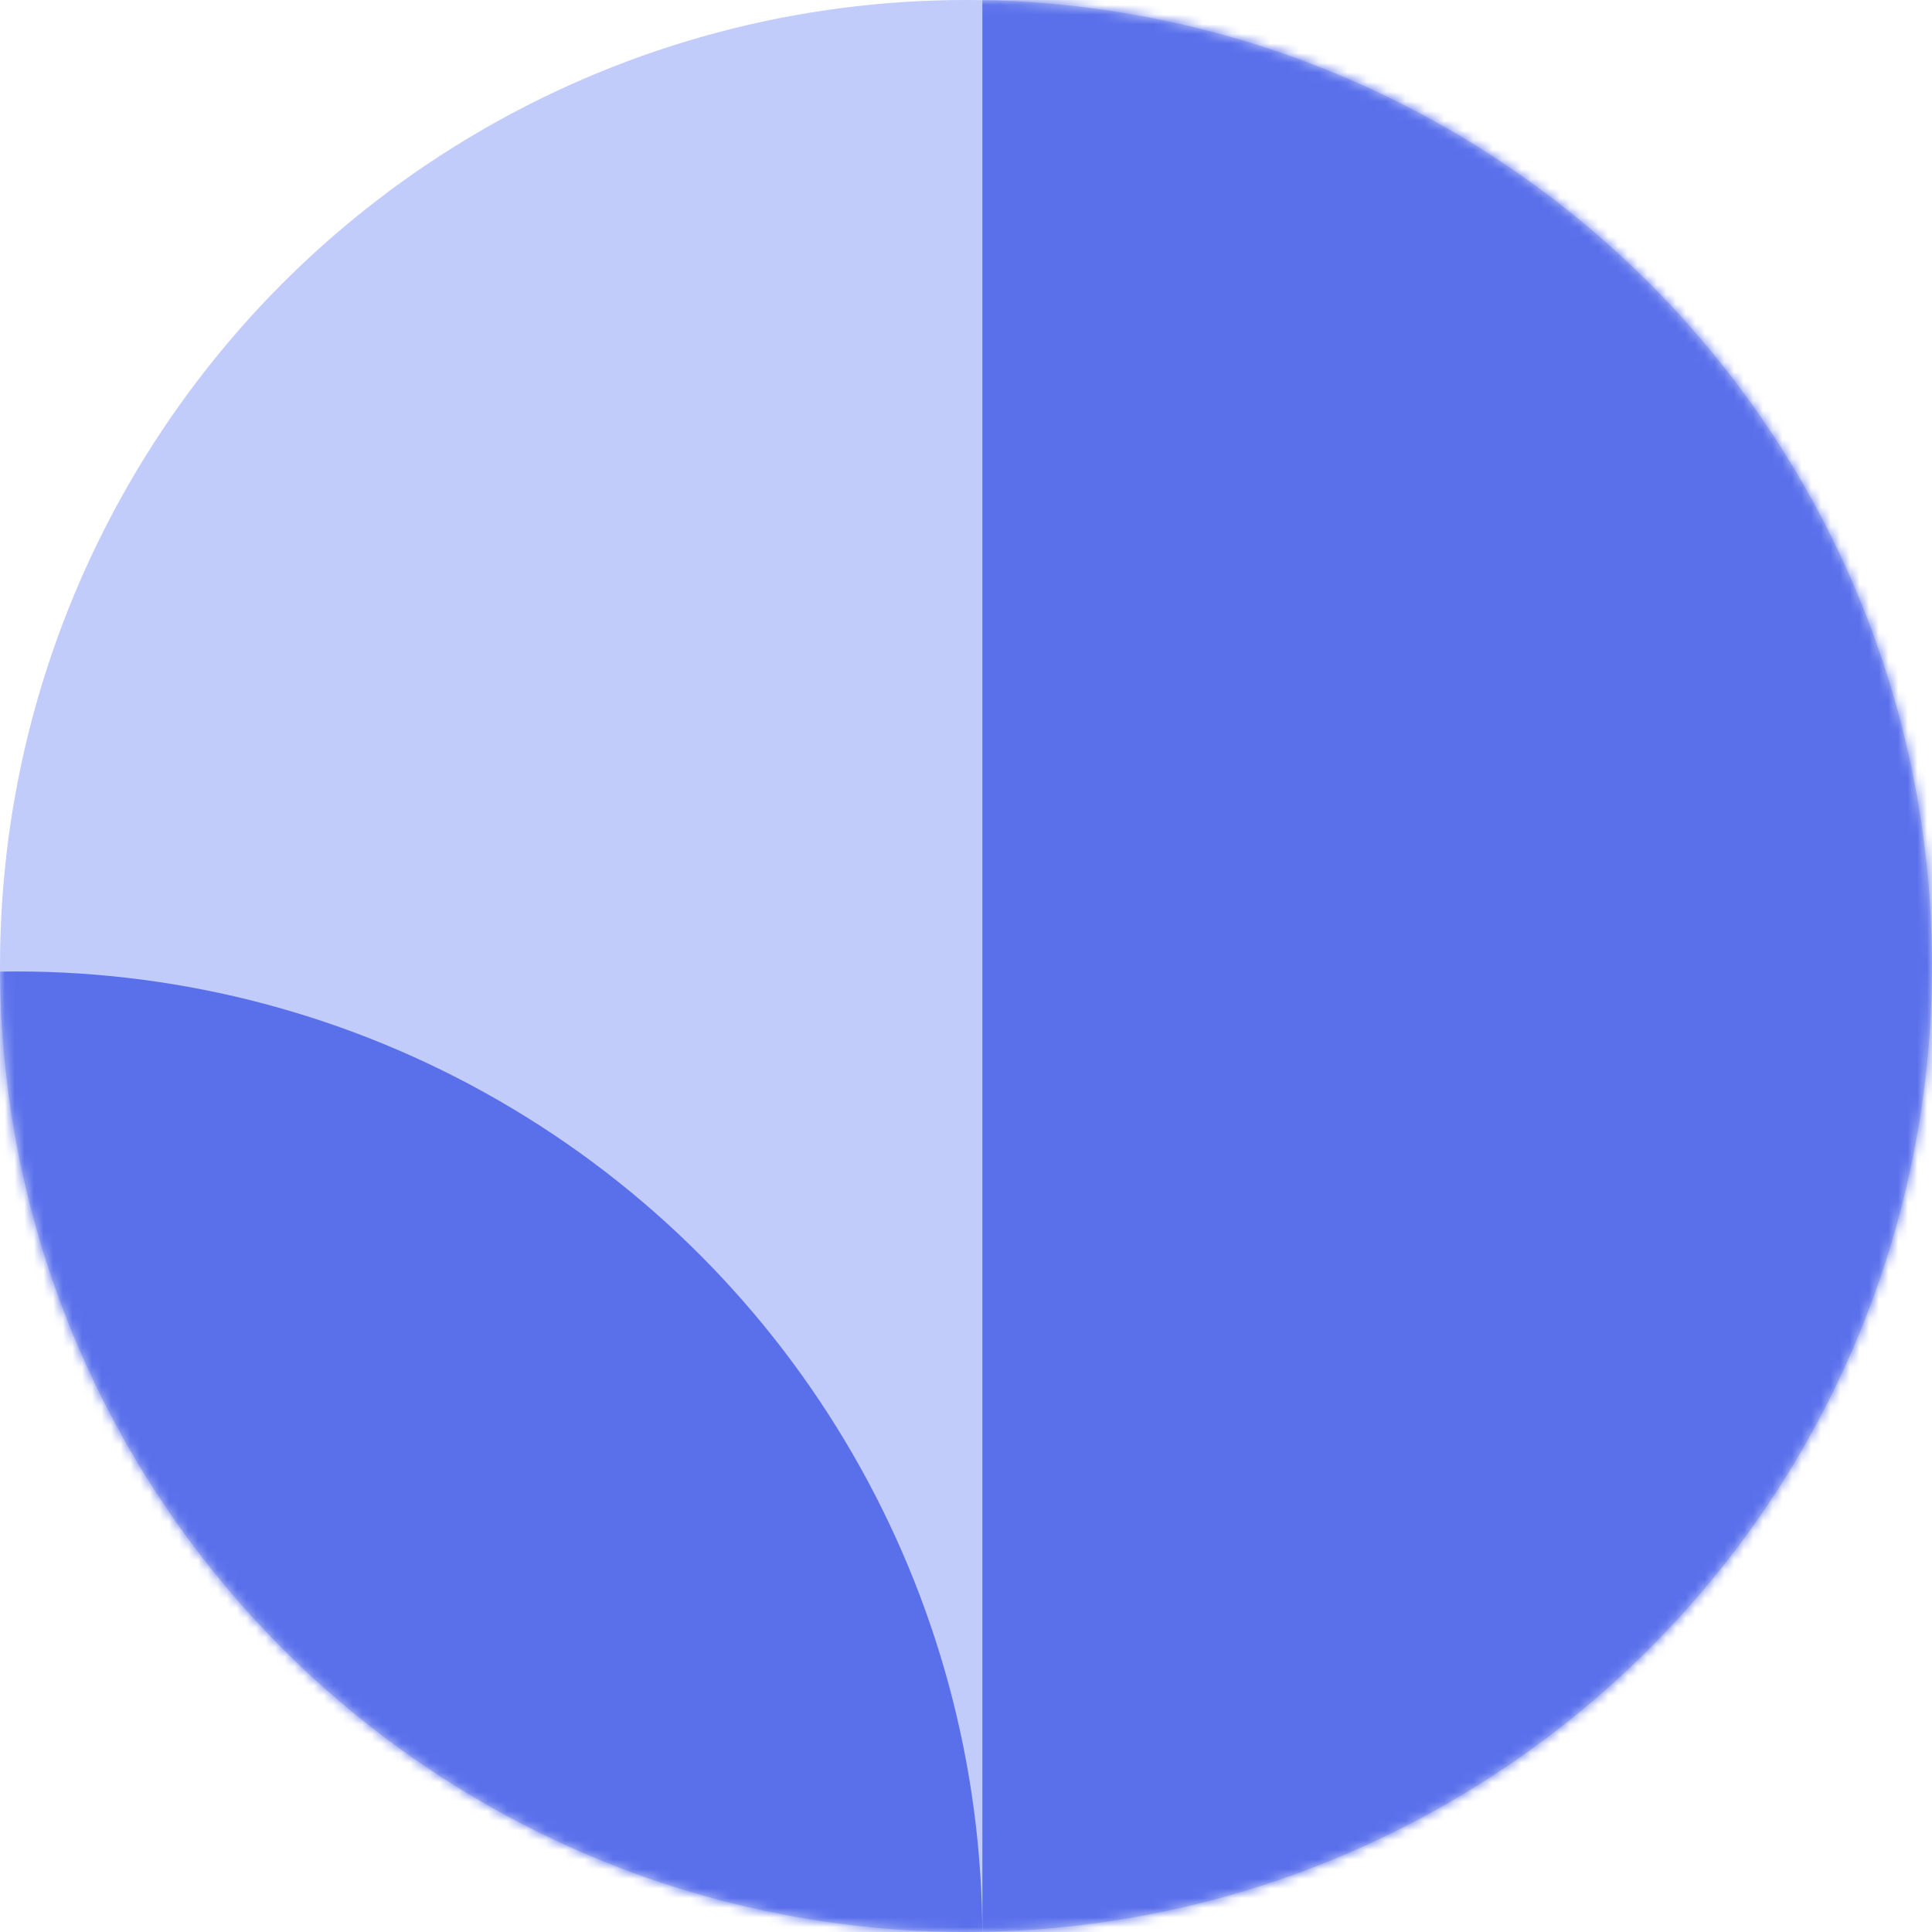
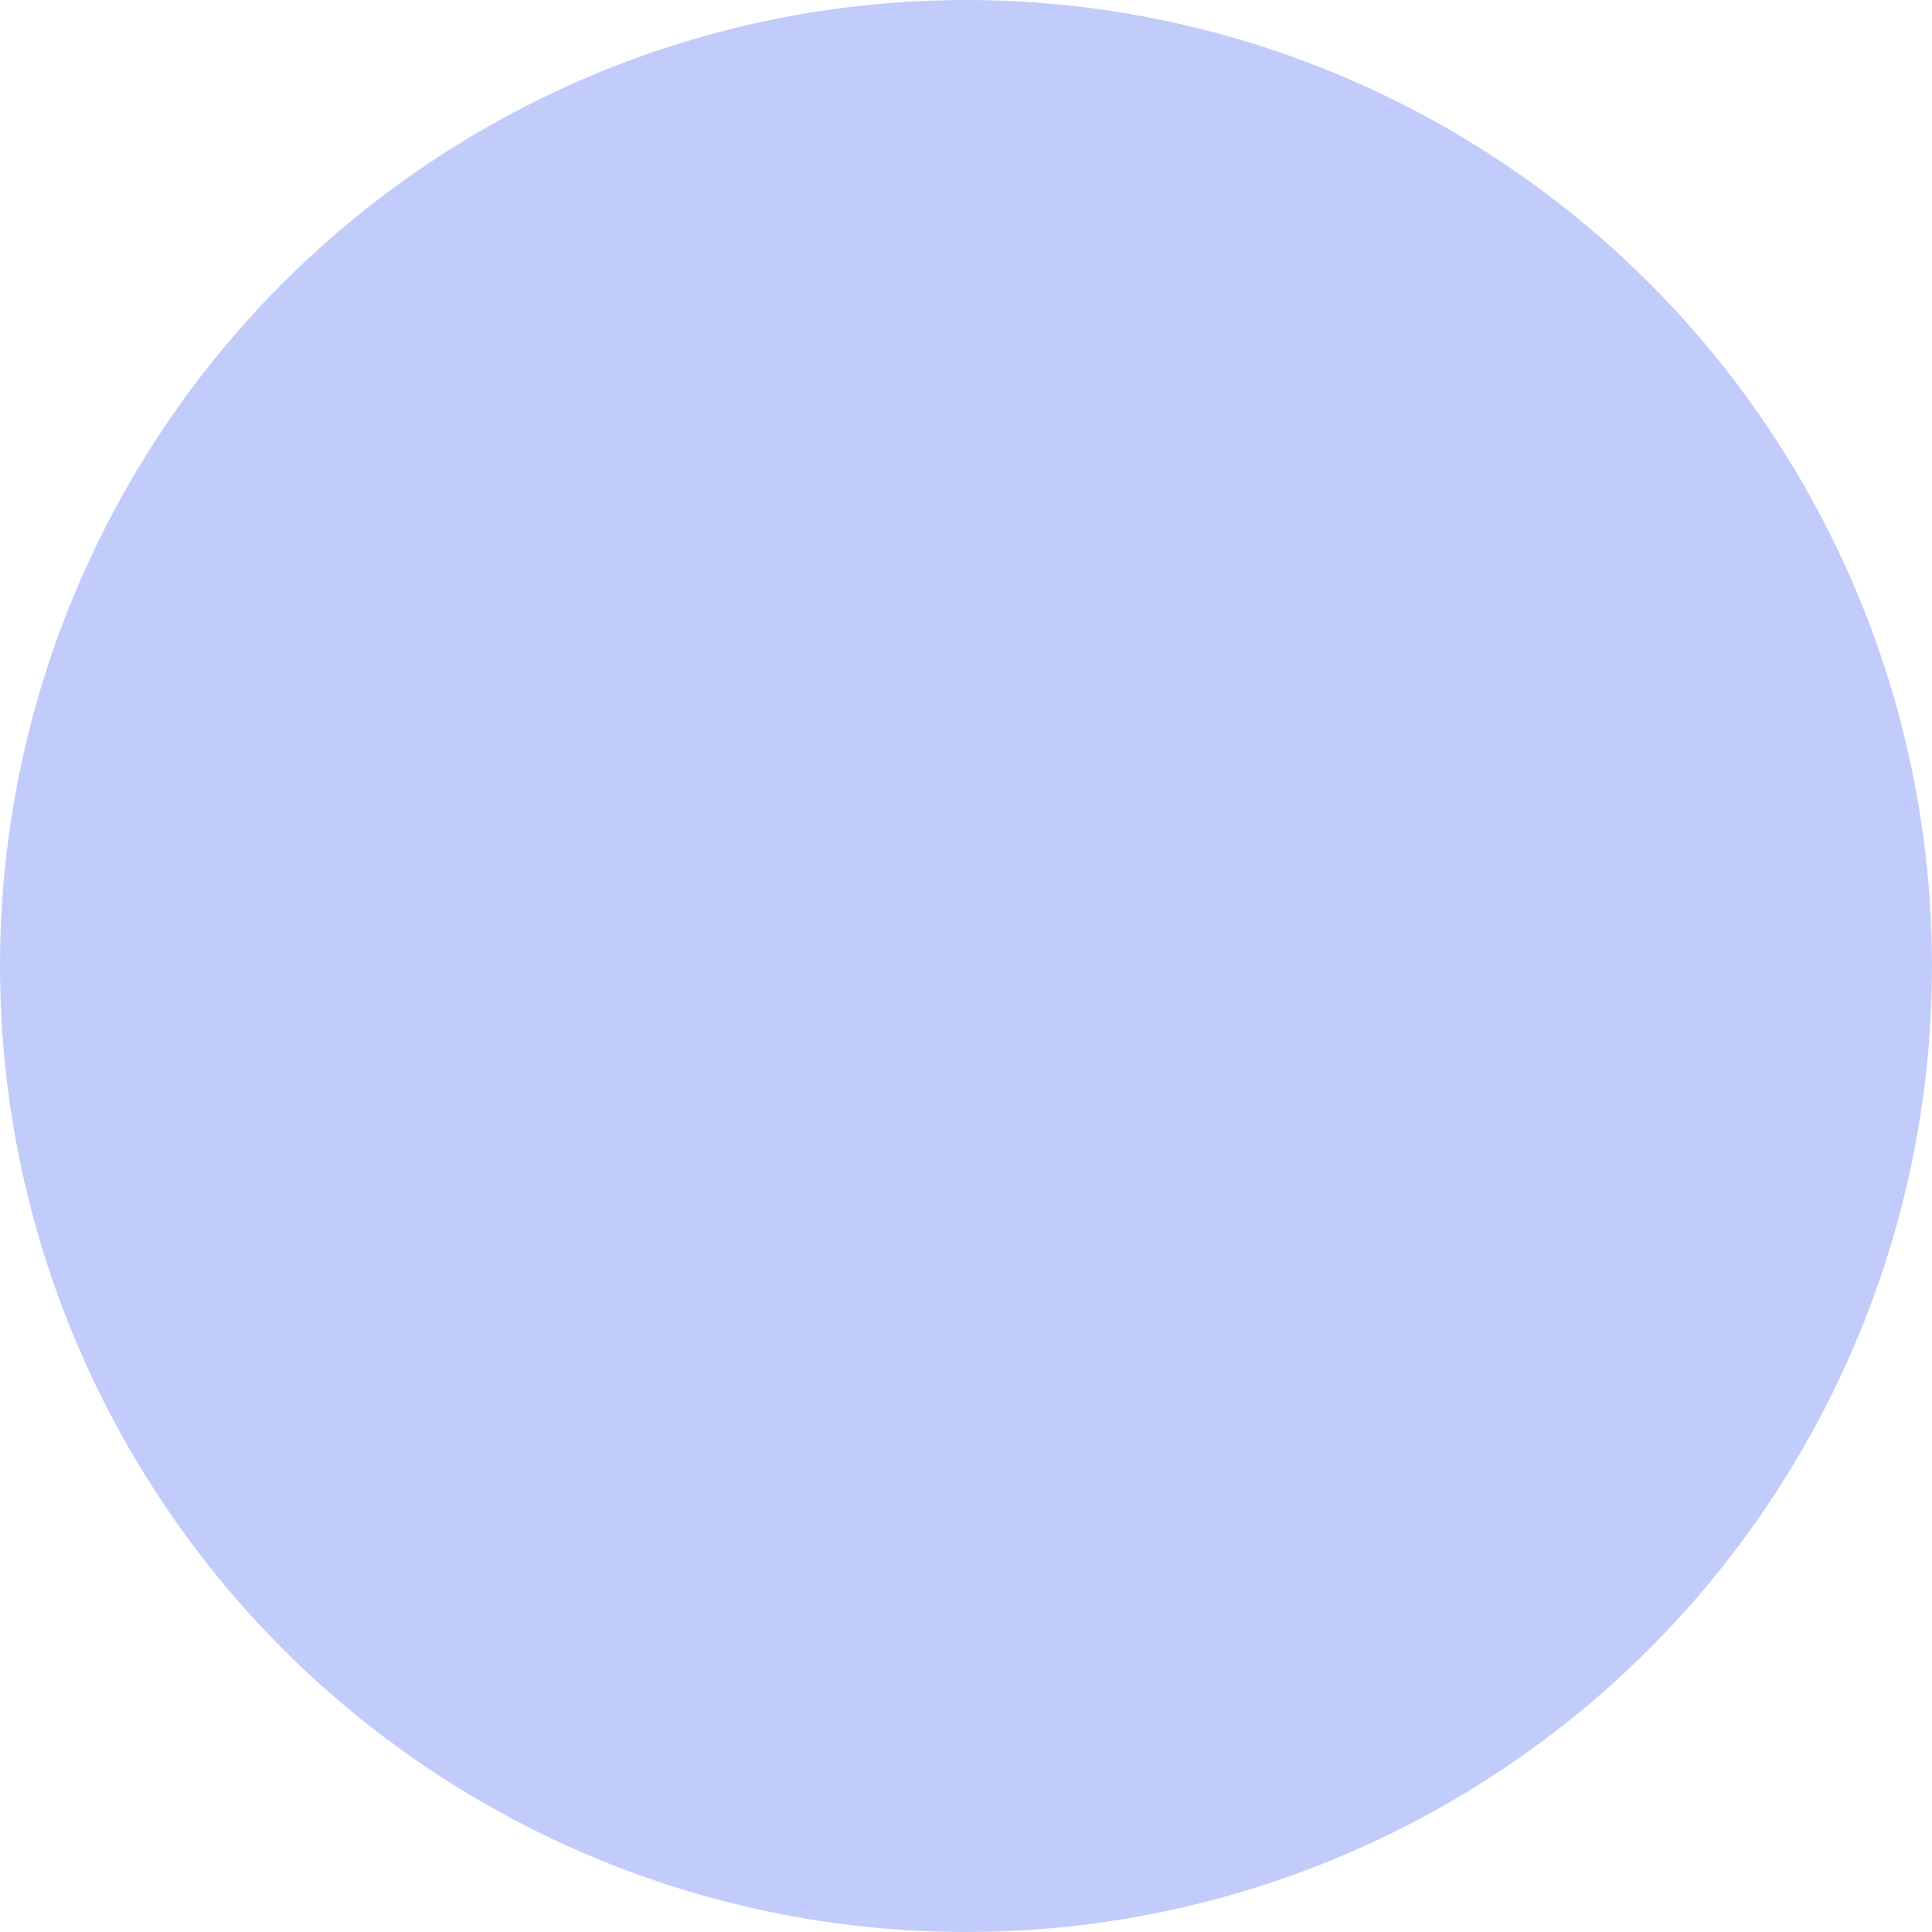
<svg xmlns="http://www.w3.org/2000/svg" width="200" height="200" viewBox="0 0 200 200" fill="none">
  <circle cx="100" cy="100" r="100" fill="#C1CCFB" />
  <mask id="mask0_1228_7858" style="mask-type:alpha" maskUnits="userSpaceOnUse" x="0" y="0" width="200" height="200">
-     <circle cx="100" cy="100" r="100" fill="#D9D9D9" />
-   </mask>
+     </mask>
  <g mask="url(#mask0_1228_7858)">
-     <circle cx="1.695" cy="200.565" r="100" fill="#5A70EB" />
-   </g>
+     </g>
  <mask id="mask1_1228_7858" style="mask-type:alpha" maskUnits="userSpaceOnUse" x="0" y="0" width="200" height="200">
-     <circle cx="100" cy="100" r="100" fill="#D9D9D9" />
-   </mask>
+     </mask>
  <g mask="url(#mask1_1228_7858)">
-     <rect x="101.695" y="-50.847" width="196.61" height="331.073" fill="#5A70EB" />
-   </g>
+     </g>
</svg>